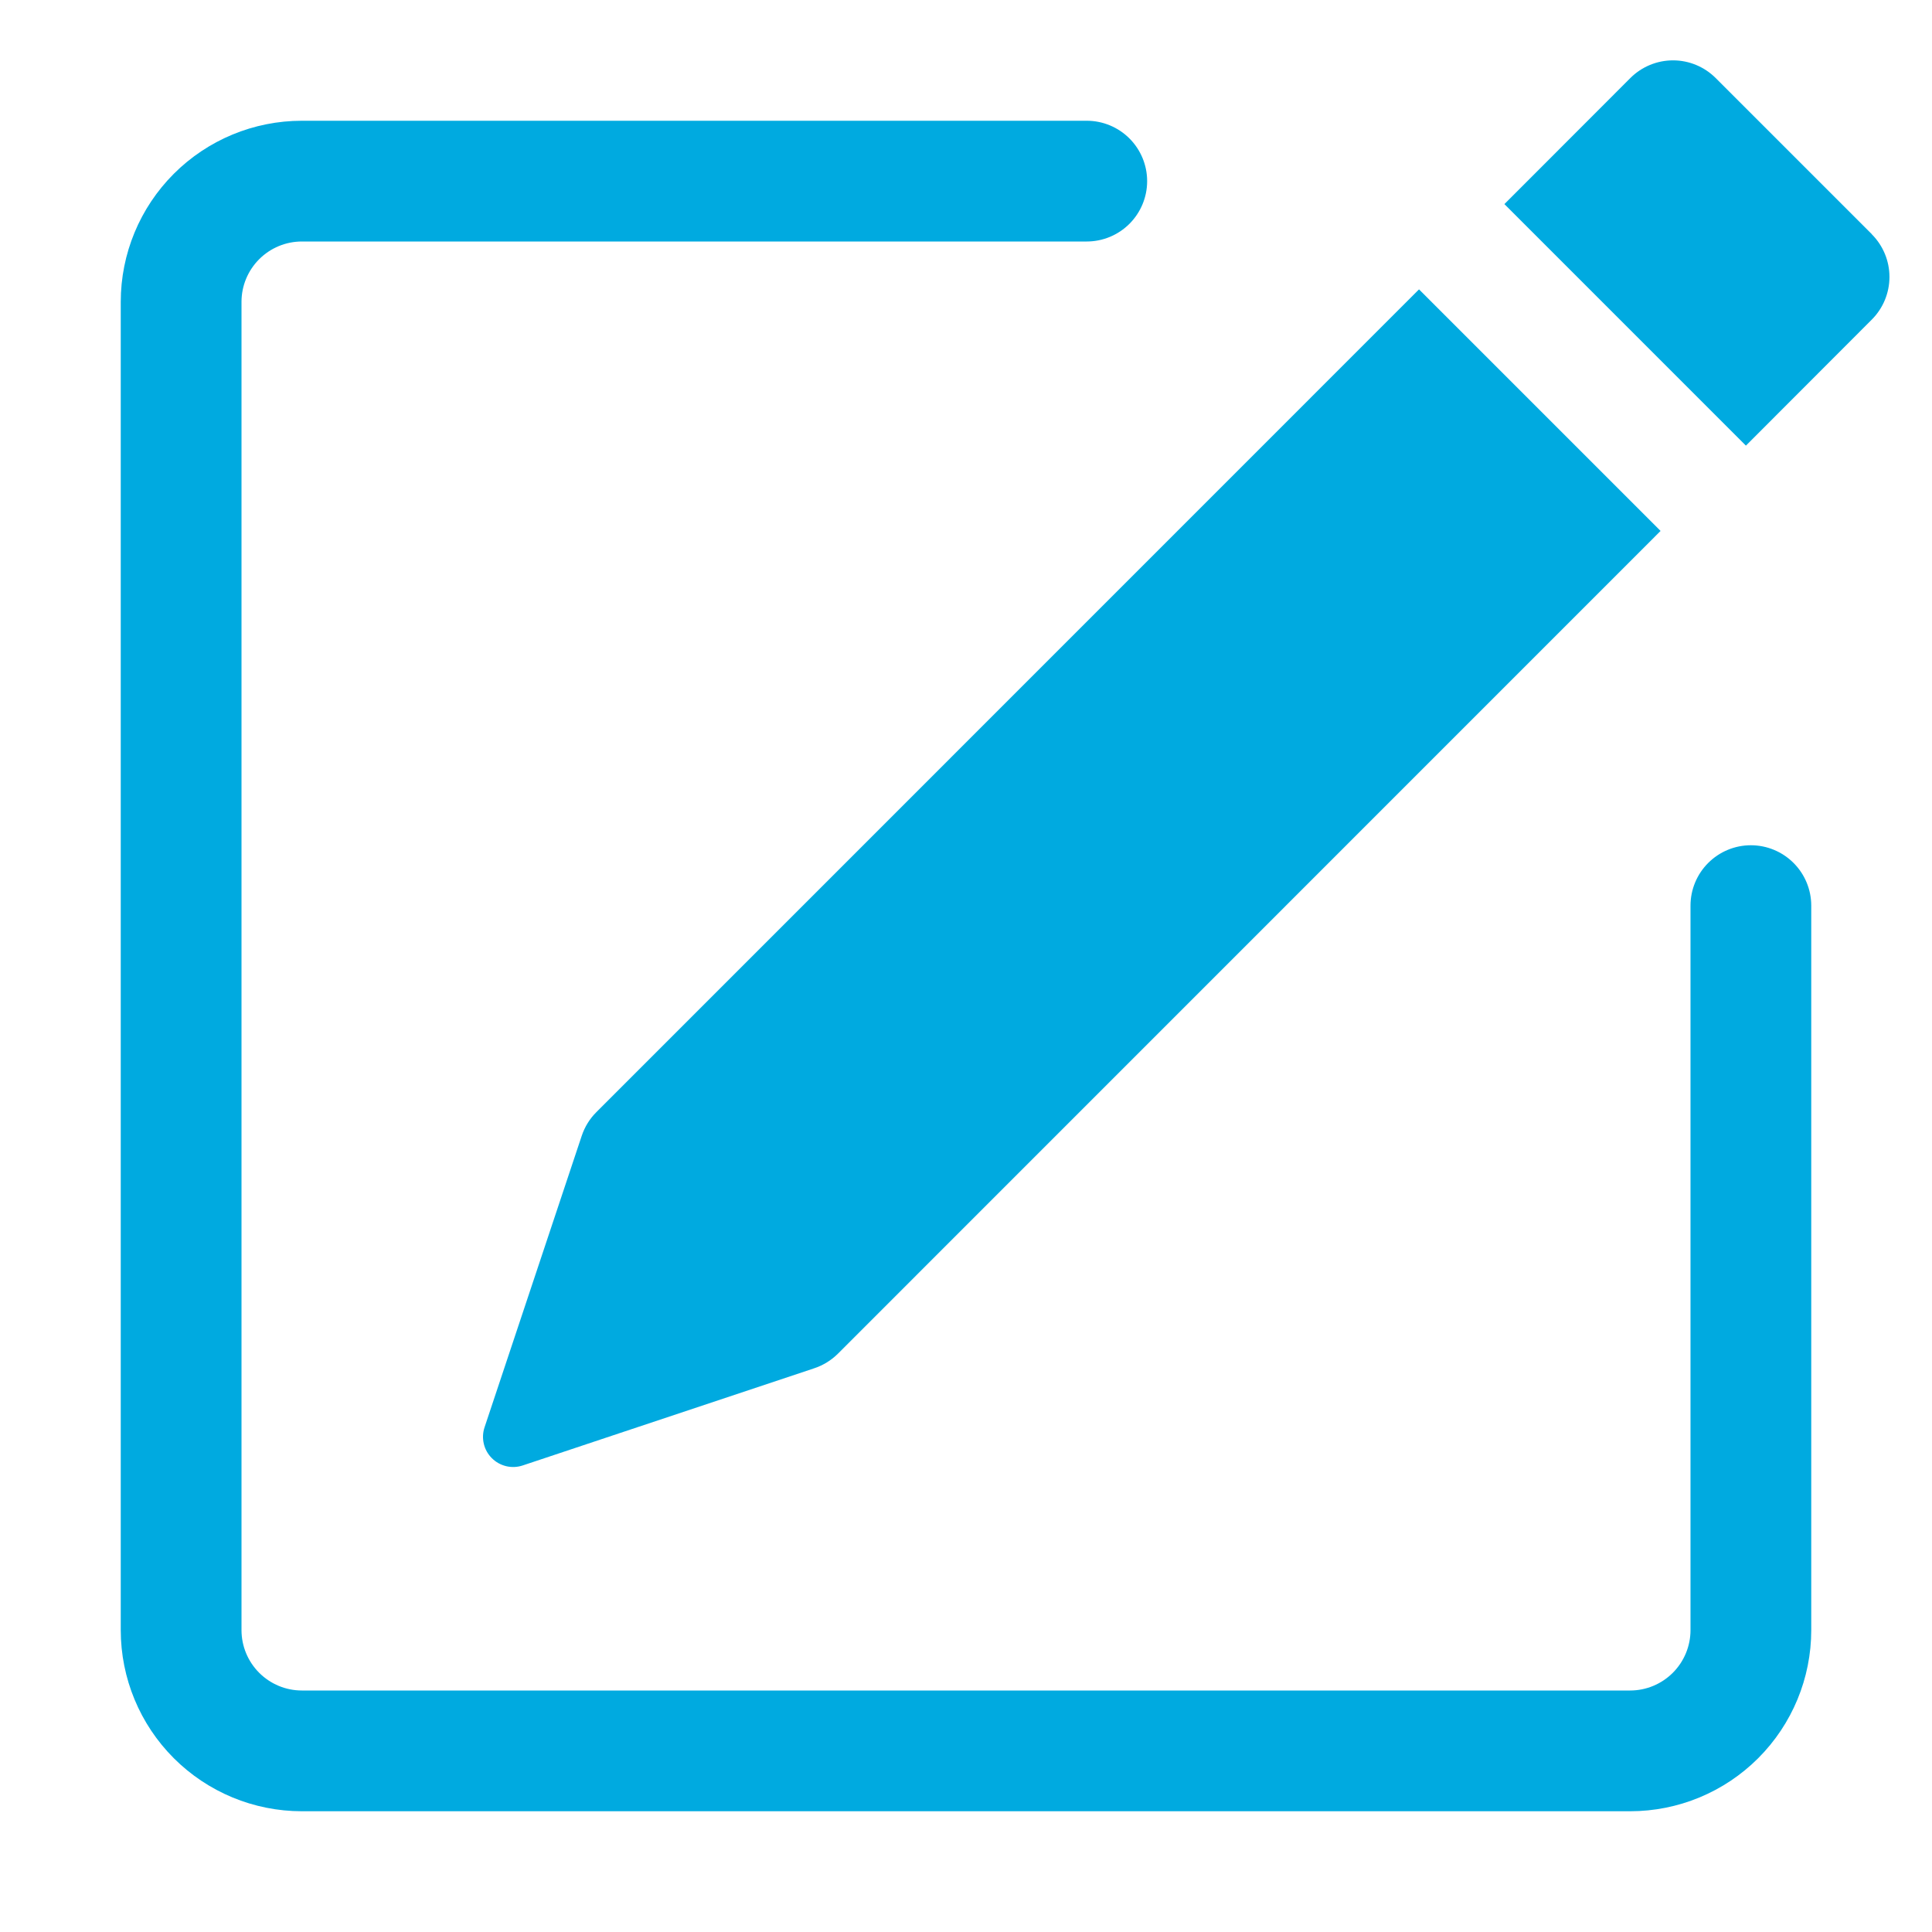
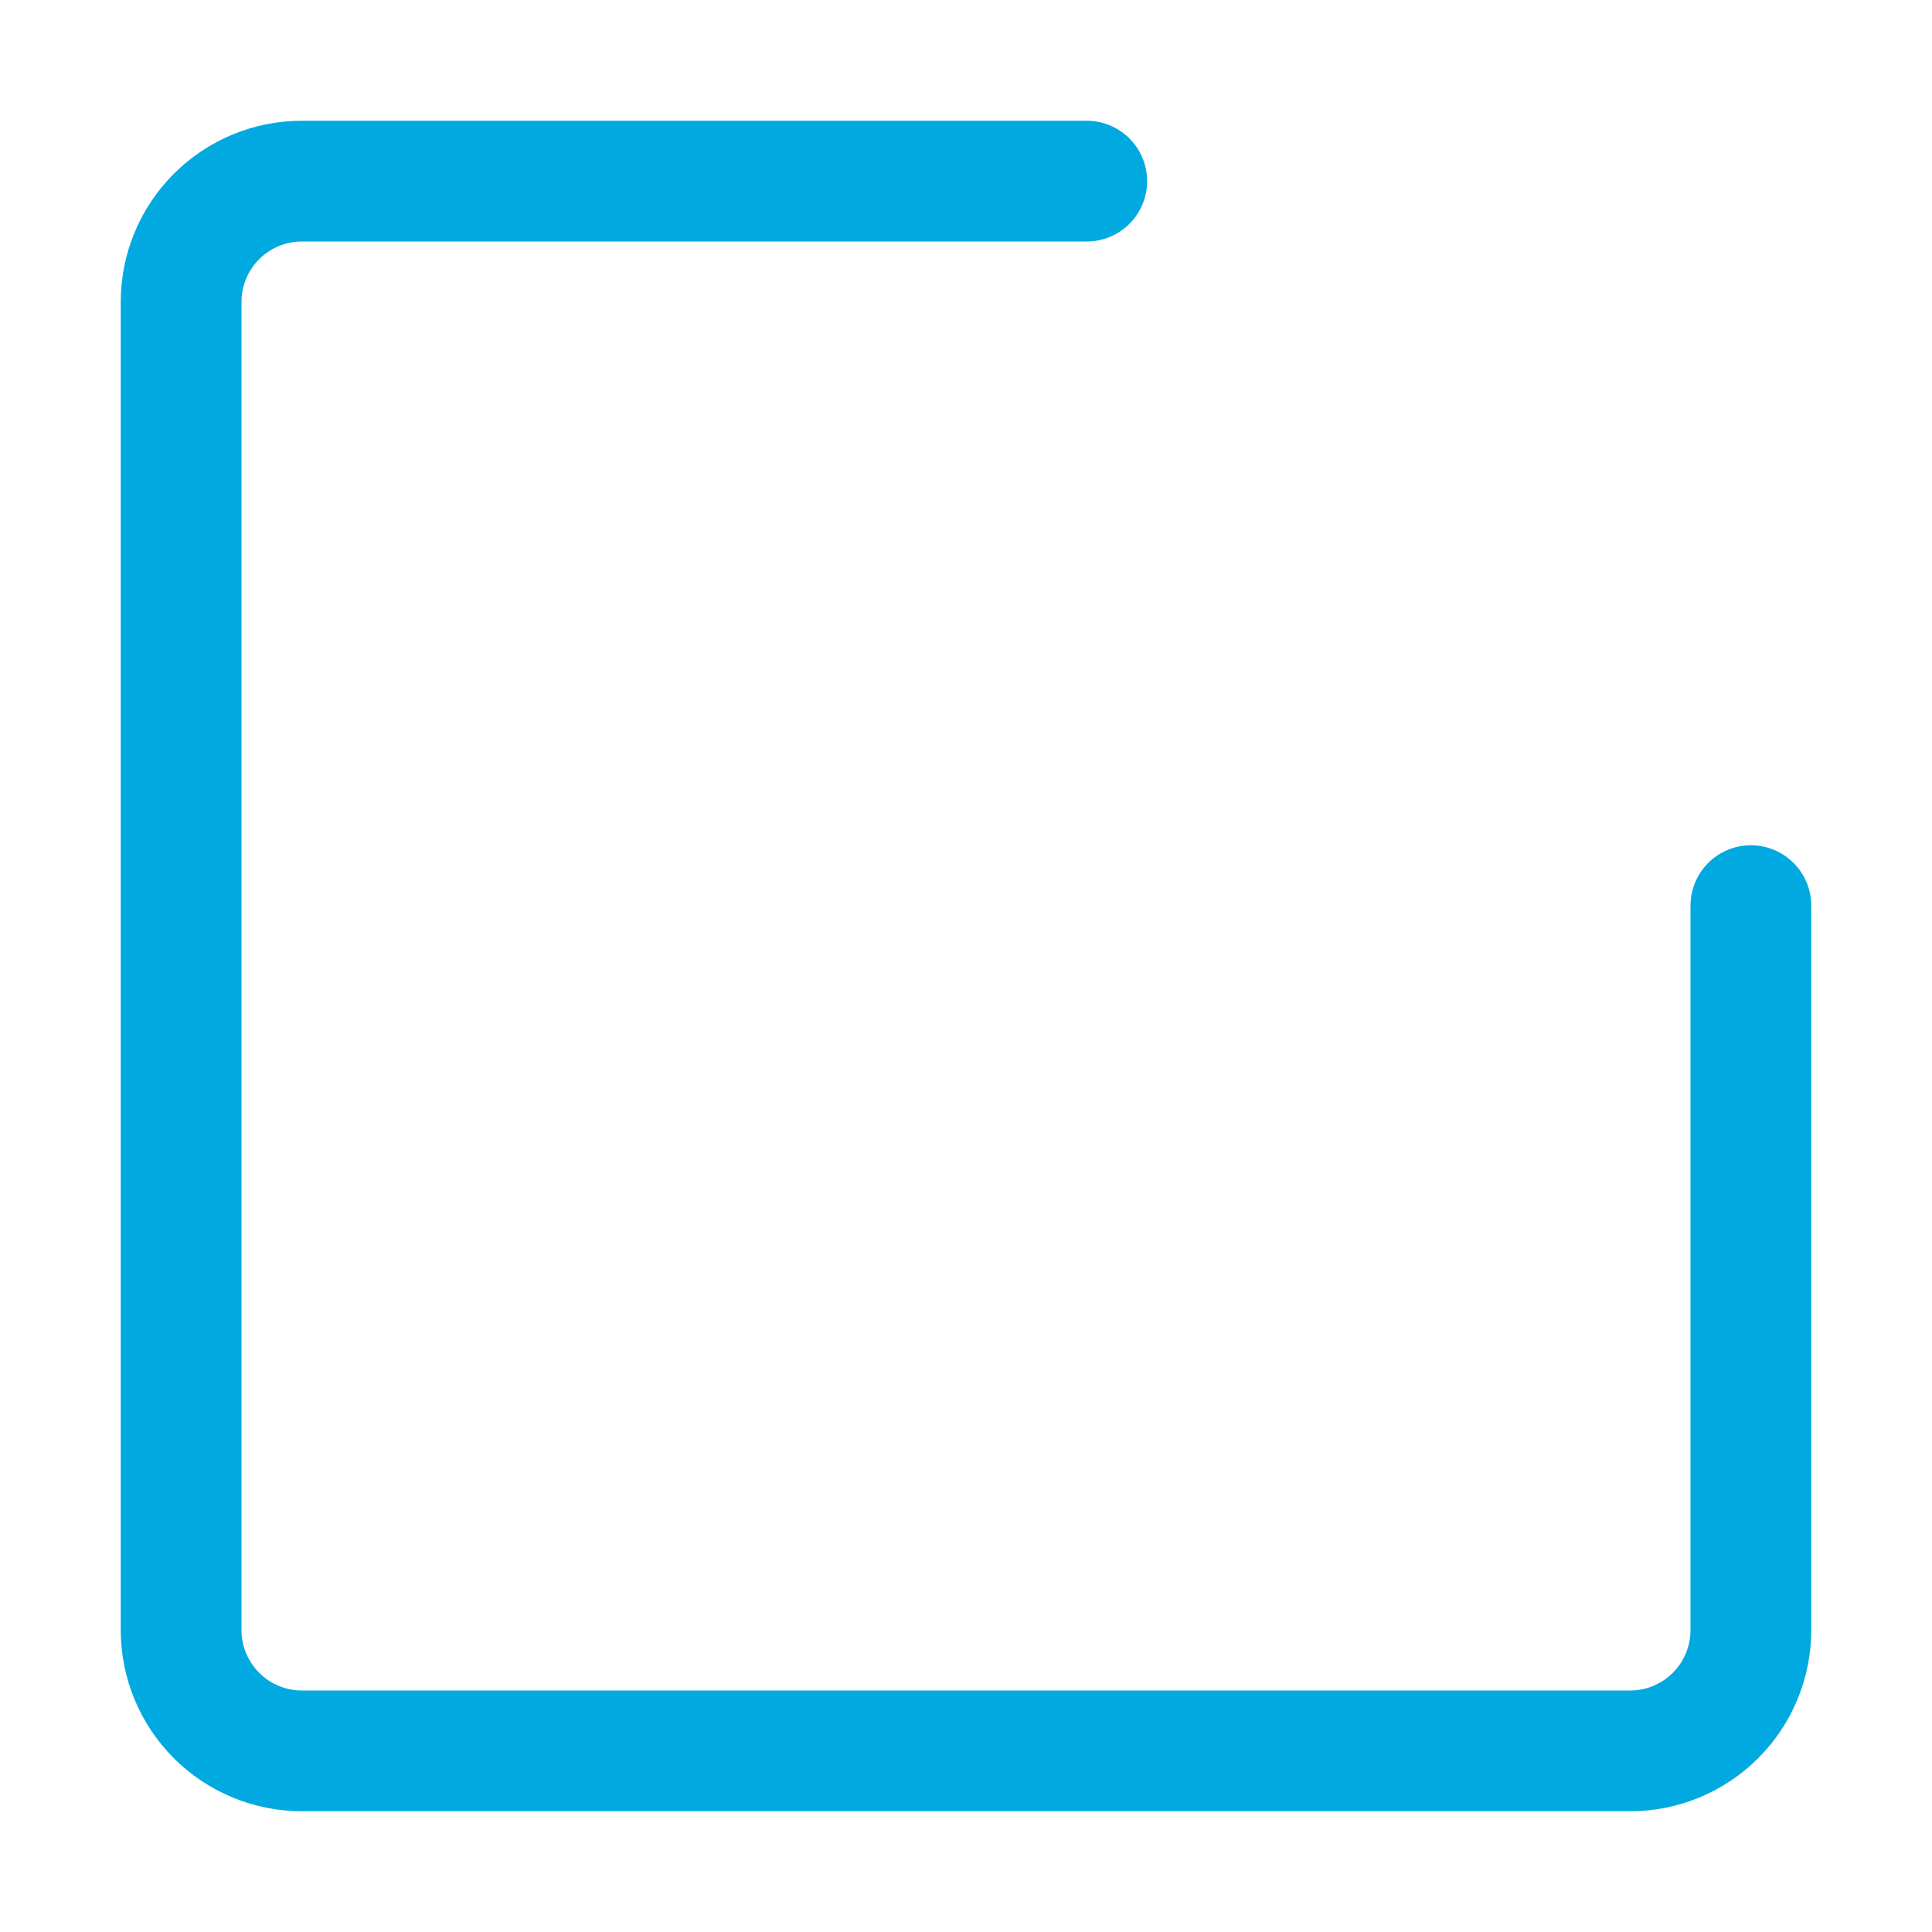
<svg xmlns="http://www.w3.org/2000/svg" width="50" height="50" viewBox="0 0 50 50" fill="none">
-   <path d="M48.443 6.064C48.735 6.357 48.899 6.753 48.899 7.167C48.899 7.58 48.735 7.977 48.443 8.27L45.184 11.533L38.934 5.282L42.193 2.02C42.486 1.727 42.883 1.562 43.298 1.562C43.712 1.562 44.109 1.727 44.402 2.02L48.443 6.061V6.064ZM42.974 13.739L36.724 7.489L15.434 28.782C15.261 28.954 15.132 29.164 15.055 29.395L12.54 36.939C12.494 37.076 12.488 37.224 12.521 37.365C12.554 37.506 12.626 37.635 12.729 37.737C12.831 37.84 12.96 37.911 13.101 37.945C13.242 37.978 13.39 37.972 13.527 37.926L21.071 35.411C21.302 35.335 21.511 35.206 21.683 35.036L42.974 13.742V13.739Z" fill="#00AAE0" />
  <path fill-rule="evenodd" clip-rule="evenodd" d="M3.125 42.188C3.125 43.431 3.619 44.623 4.498 45.502C5.377 46.381 6.569 46.875 7.812 46.875H42.188C43.431 46.875 44.623 46.381 45.502 45.502C46.381 44.623 46.875 43.431 46.875 42.188V23.438C46.875 23.023 46.71 22.626 46.417 22.333C46.124 22.04 45.727 21.875 45.312 21.875C44.898 21.875 44.501 22.04 44.208 22.333C43.915 22.626 43.75 23.023 43.75 23.438V42.188C43.75 42.602 43.585 42.999 43.292 43.292C42.999 43.585 42.602 43.75 42.188 43.75H7.812C7.398 43.75 7.001 43.585 6.708 43.292C6.415 42.999 6.25 42.602 6.25 42.188V7.812C6.25 7.398 6.415 7.001 6.708 6.708C7.001 6.415 7.398 6.25 7.812 6.25H28.125C28.539 6.25 28.937 6.085 29.23 5.792C29.523 5.499 29.688 5.102 29.688 4.688C29.688 4.273 29.523 3.876 29.23 3.583C28.937 3.29 28.539 3.125 28.125 3.125H7.812C6.569 3.125 5.377 3.619 4.498 4.498C3.619 5.377 3.125 6.569 3.125 7.812V42.188Z" fill="#00AAE0" />
</svg>